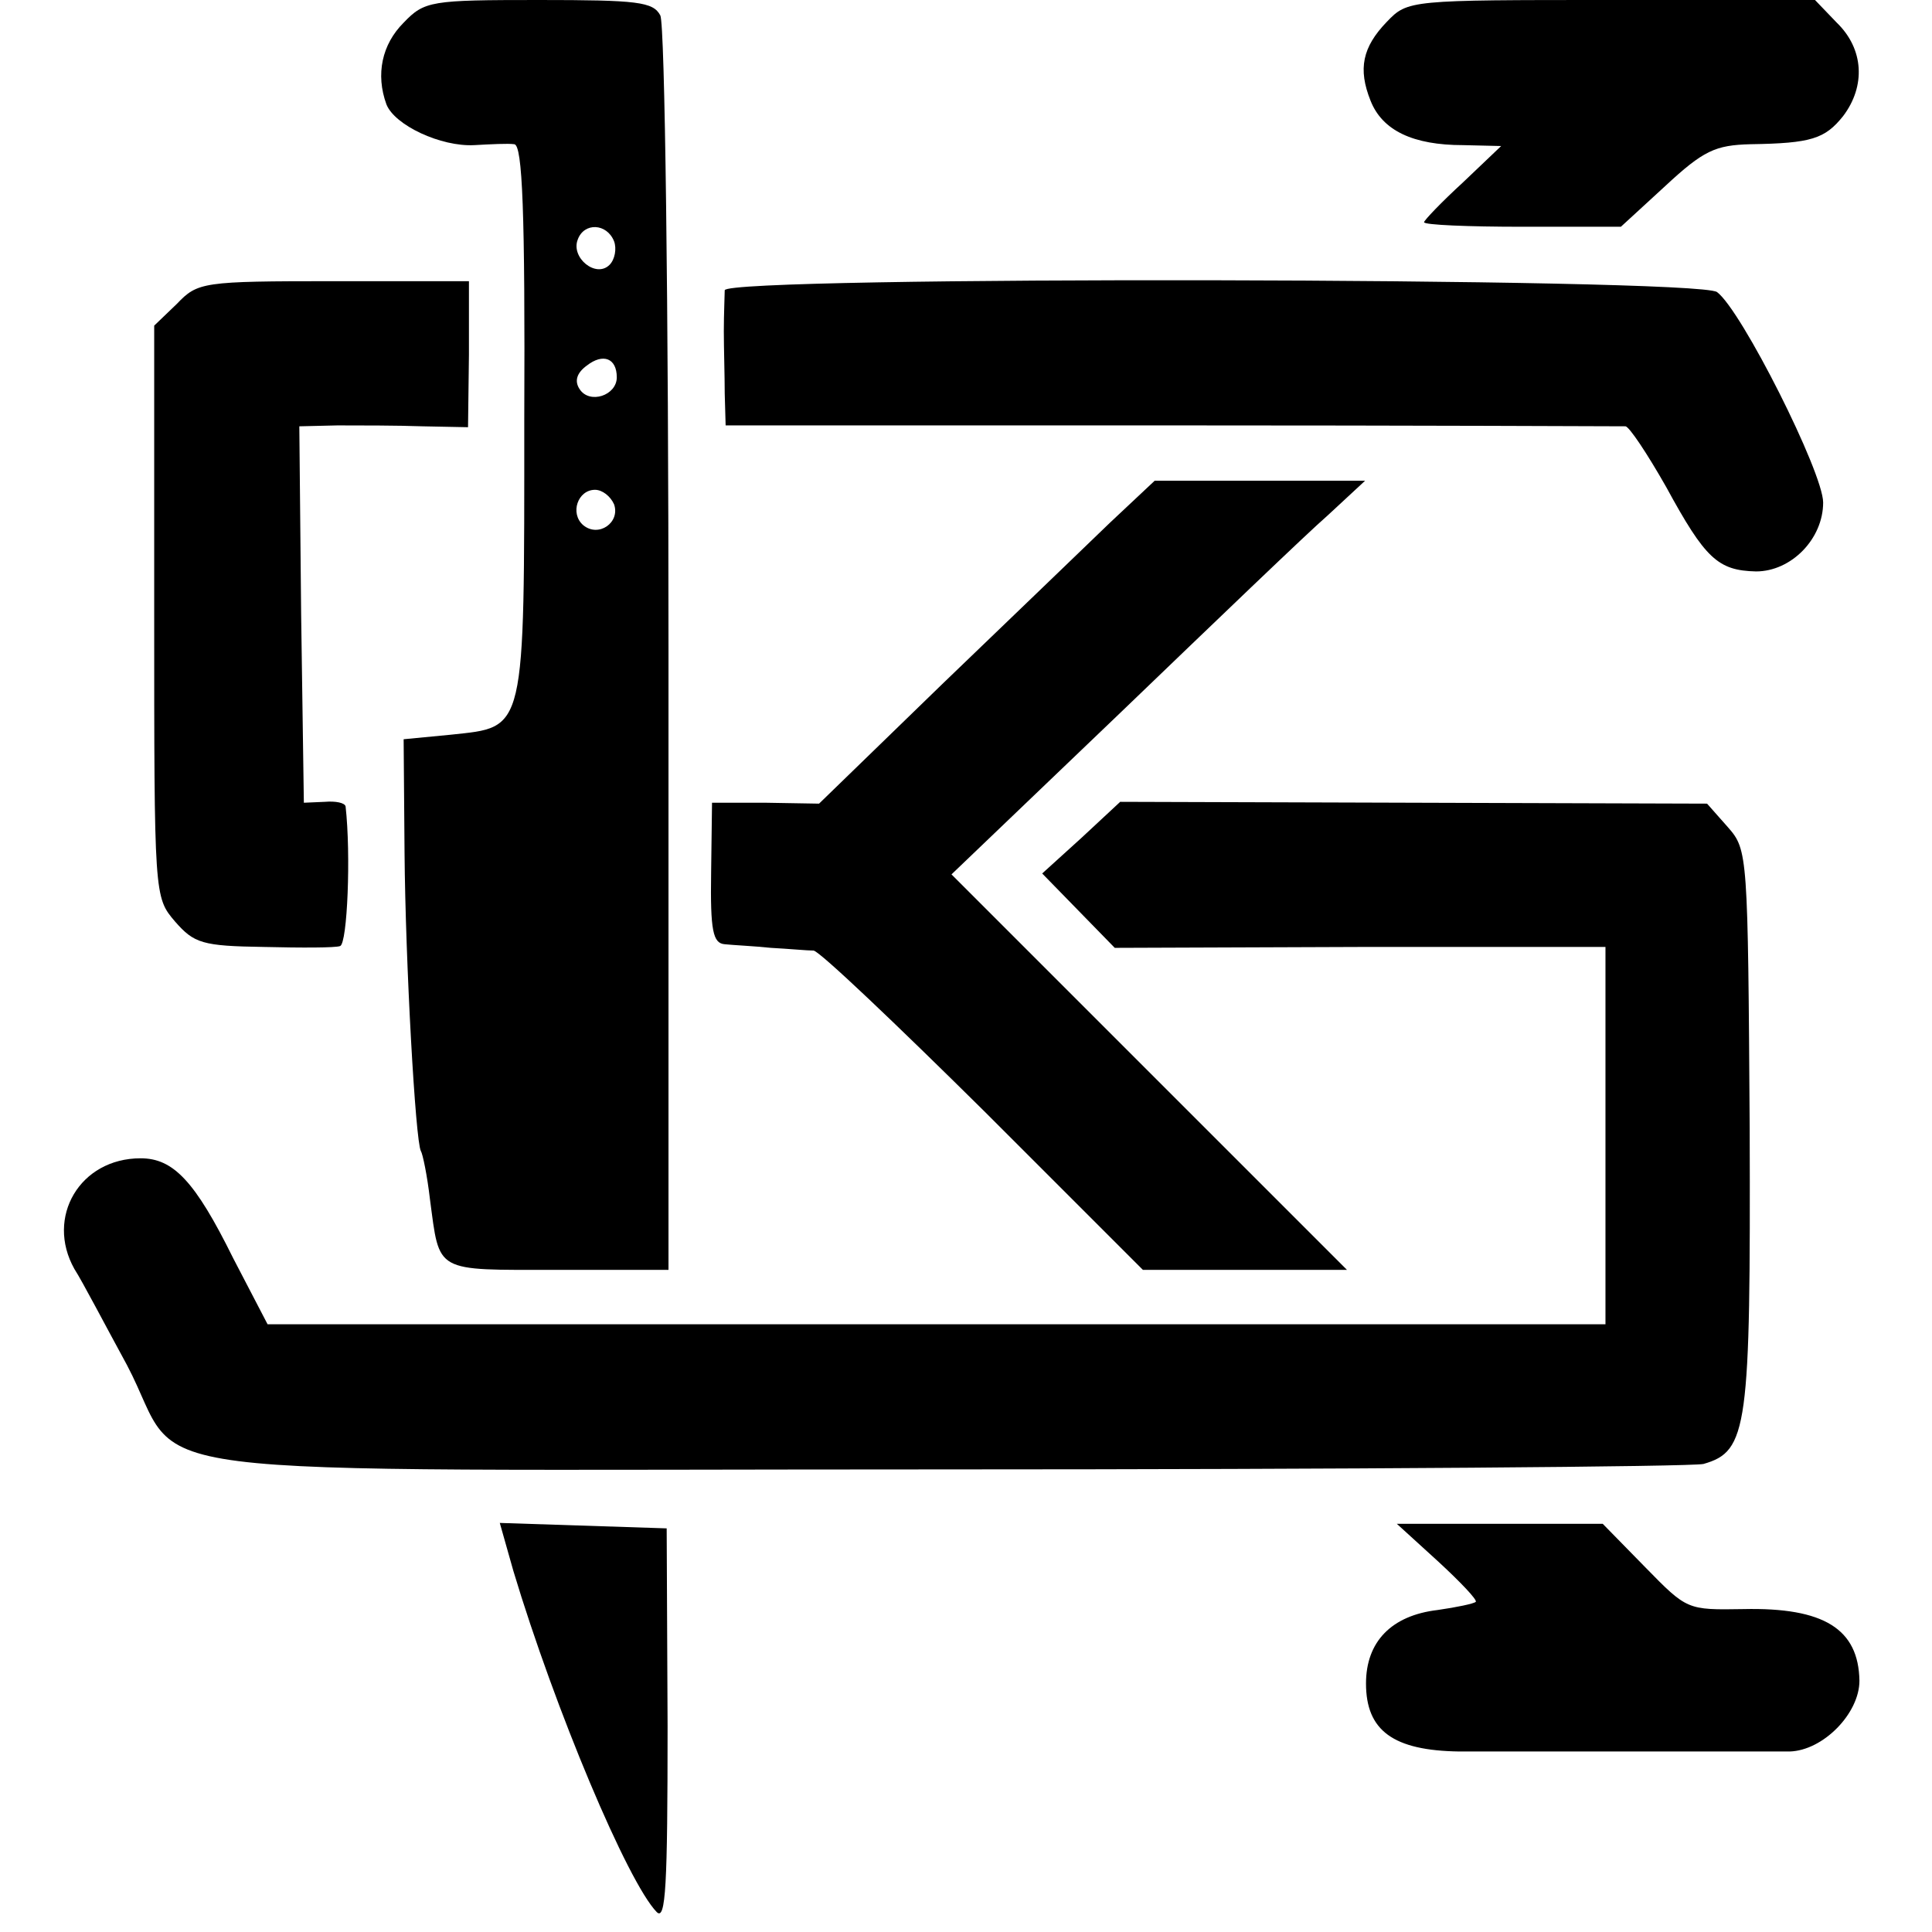
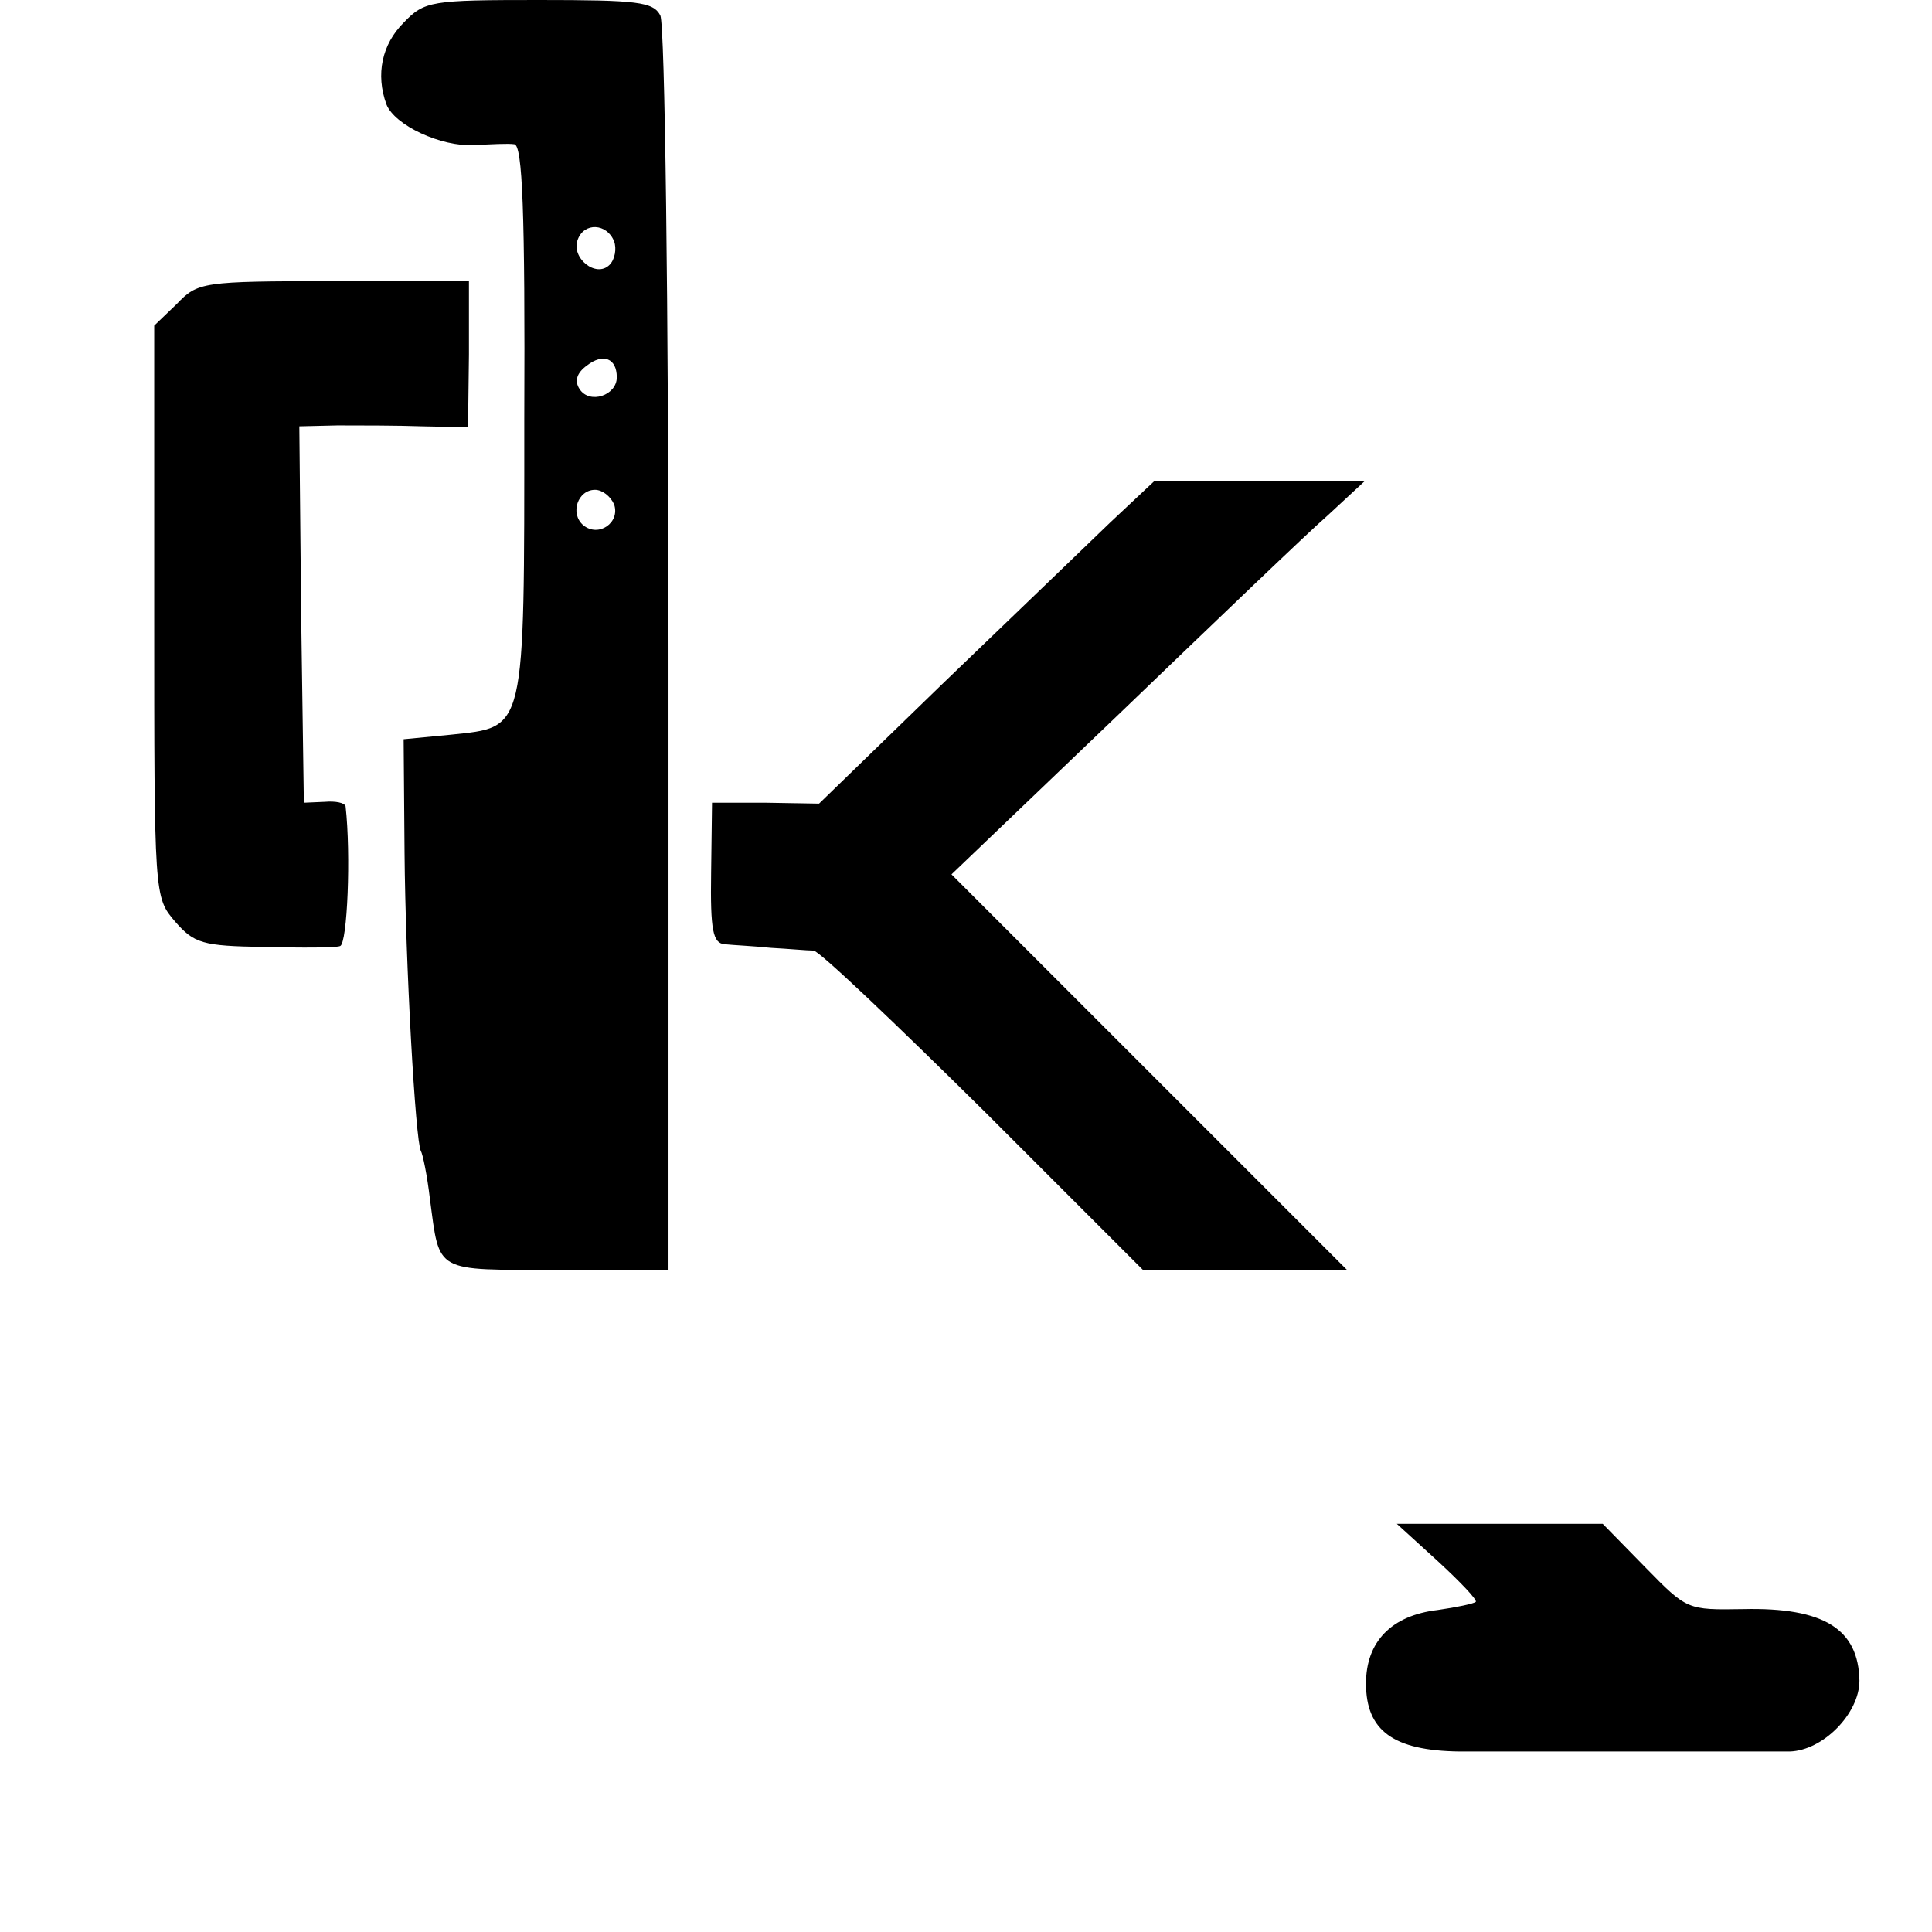
<svg xmlns="http://www.w3.org/2000/svg" version="1.0" width="213pt" height="213pt" viewBox="0 0 213 213" preserveAspectRatio="xMidYMid meet">
  <g transform="translate(0,213) scale(0.1,-0.1)" fill="#000000" stroke="none">
    <path d="M445 2105 c-24 -24 -31 -57 -19 -90 9 -23 60 -47 97 -45 18 1 37 2 44 1 9 -1 12 -74 11 -304 0 -348 2 -338 -81 -347 l-52 -5 1 -125 c1 -122 12 -318 18 -329 2 -3 7 -27 10 -53 11 -82 4 -78 140 -78 l123 0 0 683 c0 384 -4 690 -9 700 -8 15 -25 17 -134 17 -119 0 -126 -1 -149 -25z m232 -241 c3 -8 1 -20 -5 -26 -15 -15 -43 8 -35 28 7 19 32 18 40 -2z m3 -150 c0 -20 -30 -30 -41 -13 -6 9 -3 18 8 26 18 14 33 8 33 -13z m-3 -140 c7 -20 -17 -37 -34 -23 -15 13 -6 39 13 39 8 0 17 -7 21 -16z" />
-     <path d="M1529 2106 c-27 -28 -32 -52 -18 -87 13 -33 47 -49 102 -49 l42 -1 -42 -40 c-24 -22 -43 -42 -43 -44 0 -3 49 -5 108 -5 l109 0 49 45 c42 39 55 45 94 46 67 1 82 6 102 31 25 33 23 74 -7 103 l-24 25 -224 0 c-223 0 -225 0 -248 -24z" />
    <path d="M195 1795 l-25 -24 0 -315 c0 -315 0 -315 23 -342 21 -24 30 -27 98 -28 41 -1 79 -1 84 1 8 3 12 101 6 154 -1 4 -11 6 -23 5 l-23 -1 -3 208 -2 207 42 1 c24 0 66 0 94 -1 l50 -1 1 80 0 81 -149 0 c-145 0 -150 -1 -173 -25z" />
-     <path d="M799 1810 c0 -5 -1 -26 -1 -45 0 -19 1 -50 1 -69 l1 -35 493 0 c270 0 495 -1 499 -1 4 0 24 -30 45 -67 43 -79 57 -92 99 -93 39 0 74 36 74 76 0 33 -90 212 -117 232 -22 16 -1093 18 -1094 2z" />
    <path d="M1224 1554 c-27 -26 -110 -106 -185 -178 l-136 -132 -59 1 -59 0 -1 -77 c-1 -64 2 -78 15 -79 9 -1 32 -2 51 -4 19 -1 40 -3 47 -3 7 -1 91 -81 188 -177 l175 -175 112 0 113 0 -218 218 -218 218 187 179 c103 99 205 197 228 217 l41 38 -116 0 -116 0 -49 -46z" />
-     <path d="M1192 1206 l-43 -39 40 -41 40 -41 271 1 270 0 0 -208 0 -208 -738 0 -737 0 -38 73 c-42 85 -66 110 -102 110 -67 0 -105 -65 -73 -122 9 -14 34 -62 58 -106 68 -129 -40 -115 899 -115 449 0 826 3 839 6 49 14 52 39 51 370 -2 302 -2 307 -24 332 l-23 26 -323 1 -324 1 -43 -40z" />
-     <path d="M566 398 c46 -153 126 -343 158 -376 10 -10 12 29 12 205 l-1 218 -92 3 -92 3 15 -53z" />
    <path d="M1585 409 c25 -23 44 -43 42 -45 -2 -2 -21 -6 -42 -9 -51 -6 -79 -35 -79 -81 0 -52 30 -74 103 -75 74 0 328 0 364 0 37 1 77 42 77 78 -1 57 -39 81 -128 79 -62 -1 -62 -1 -108 46 l-47 48 -113 0 -114 0 45 -41z" />
  </g>
</svg>